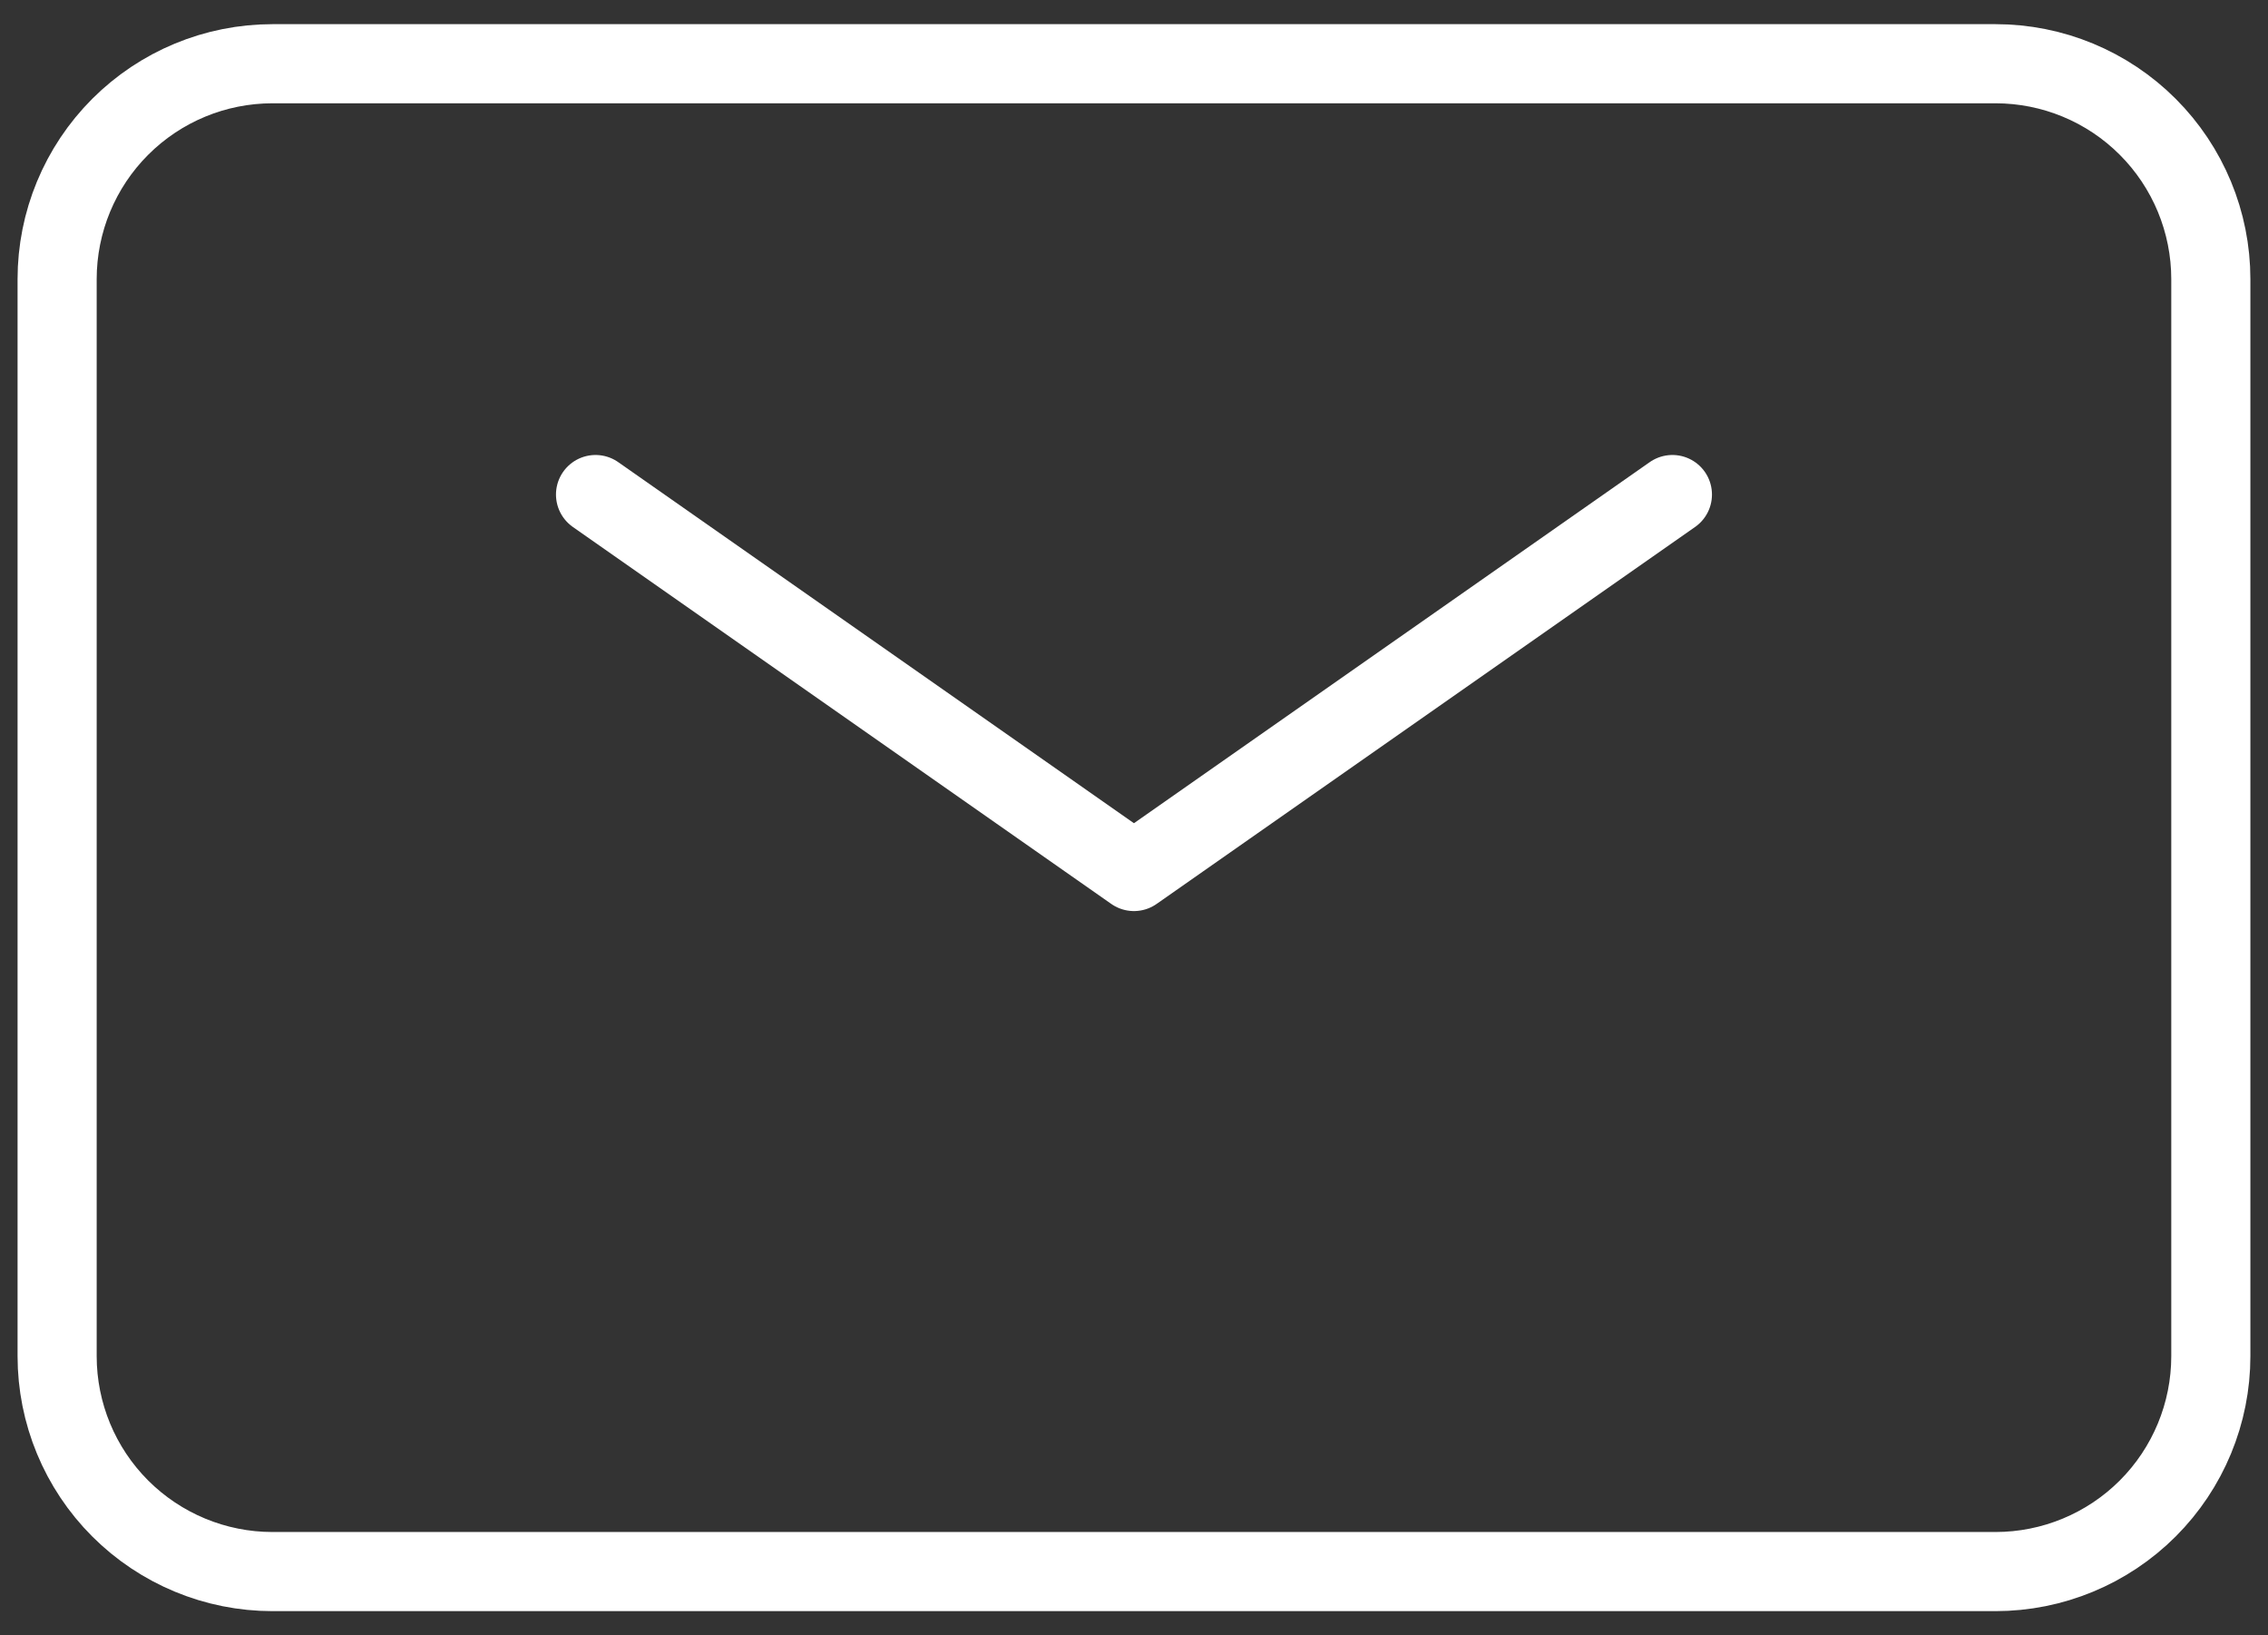
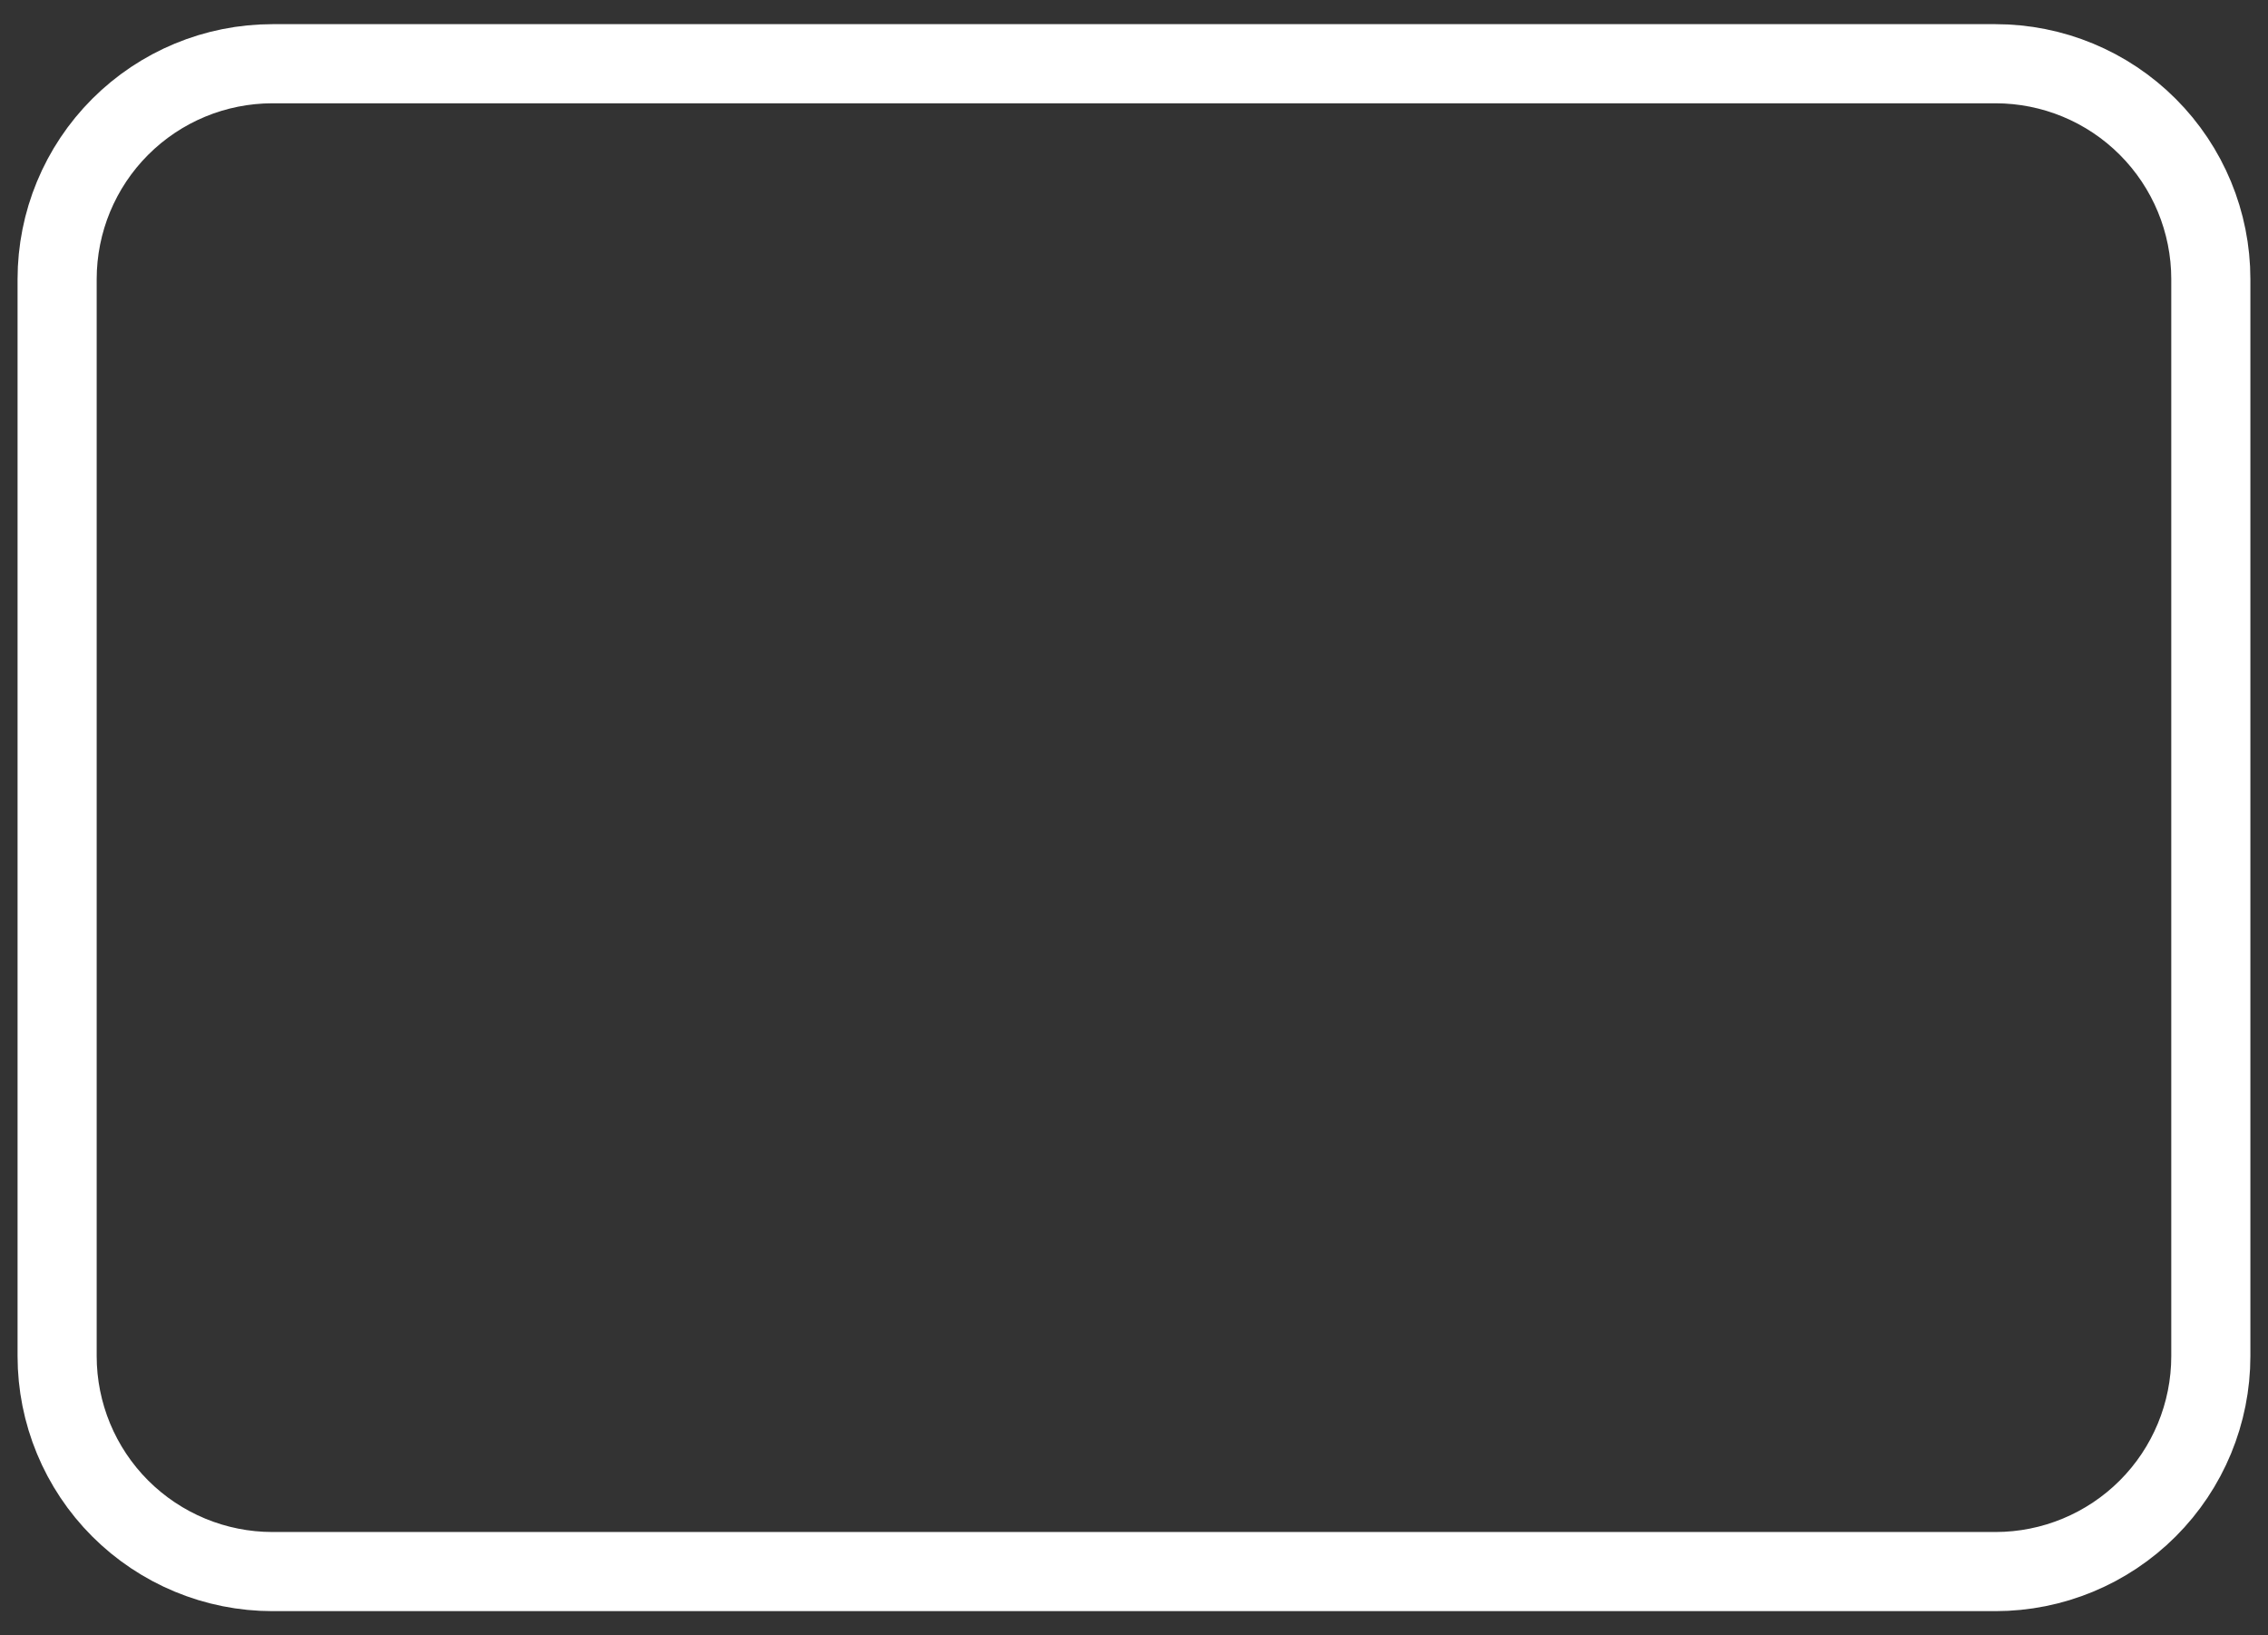
<svg xmlns="http://www.w3.org/2000/svg" width="43" height="31" viewBox="0 0 43 31" fill="none">
  <rect x="0" y="0" width="43" height="31" fill="#333333" stroke="none" />
-   <path d="M11.291 9.375L21.499 16.521L31.708 9.375" stroke="white" stroke-width="1.5" stroke-linecap="round" stroke-linejoin="round" />
  <path d="M1.083 25.708V5.292C1.083 4.209 1.513 3.17 2.279 2.404C3.045 1.638 4.083 1.208 5.166 1.208H37.833C38.916 1.208 39.955 1.638 40.72 2.404C41.486 3.17 41.916 4.209 41.916 5.292V25.708C41.916 26.791 41.486 27.83 40.72 28.596C39.955 29.361 38.916 29.792 37.833 29.792H5.166C4.083 29.792 3.045 29.361 2.279 28.596C1.513 27.83 1.083 26.791 1.083 25.708Z" stroke="white" stroke-width="1.5" />
</svg>